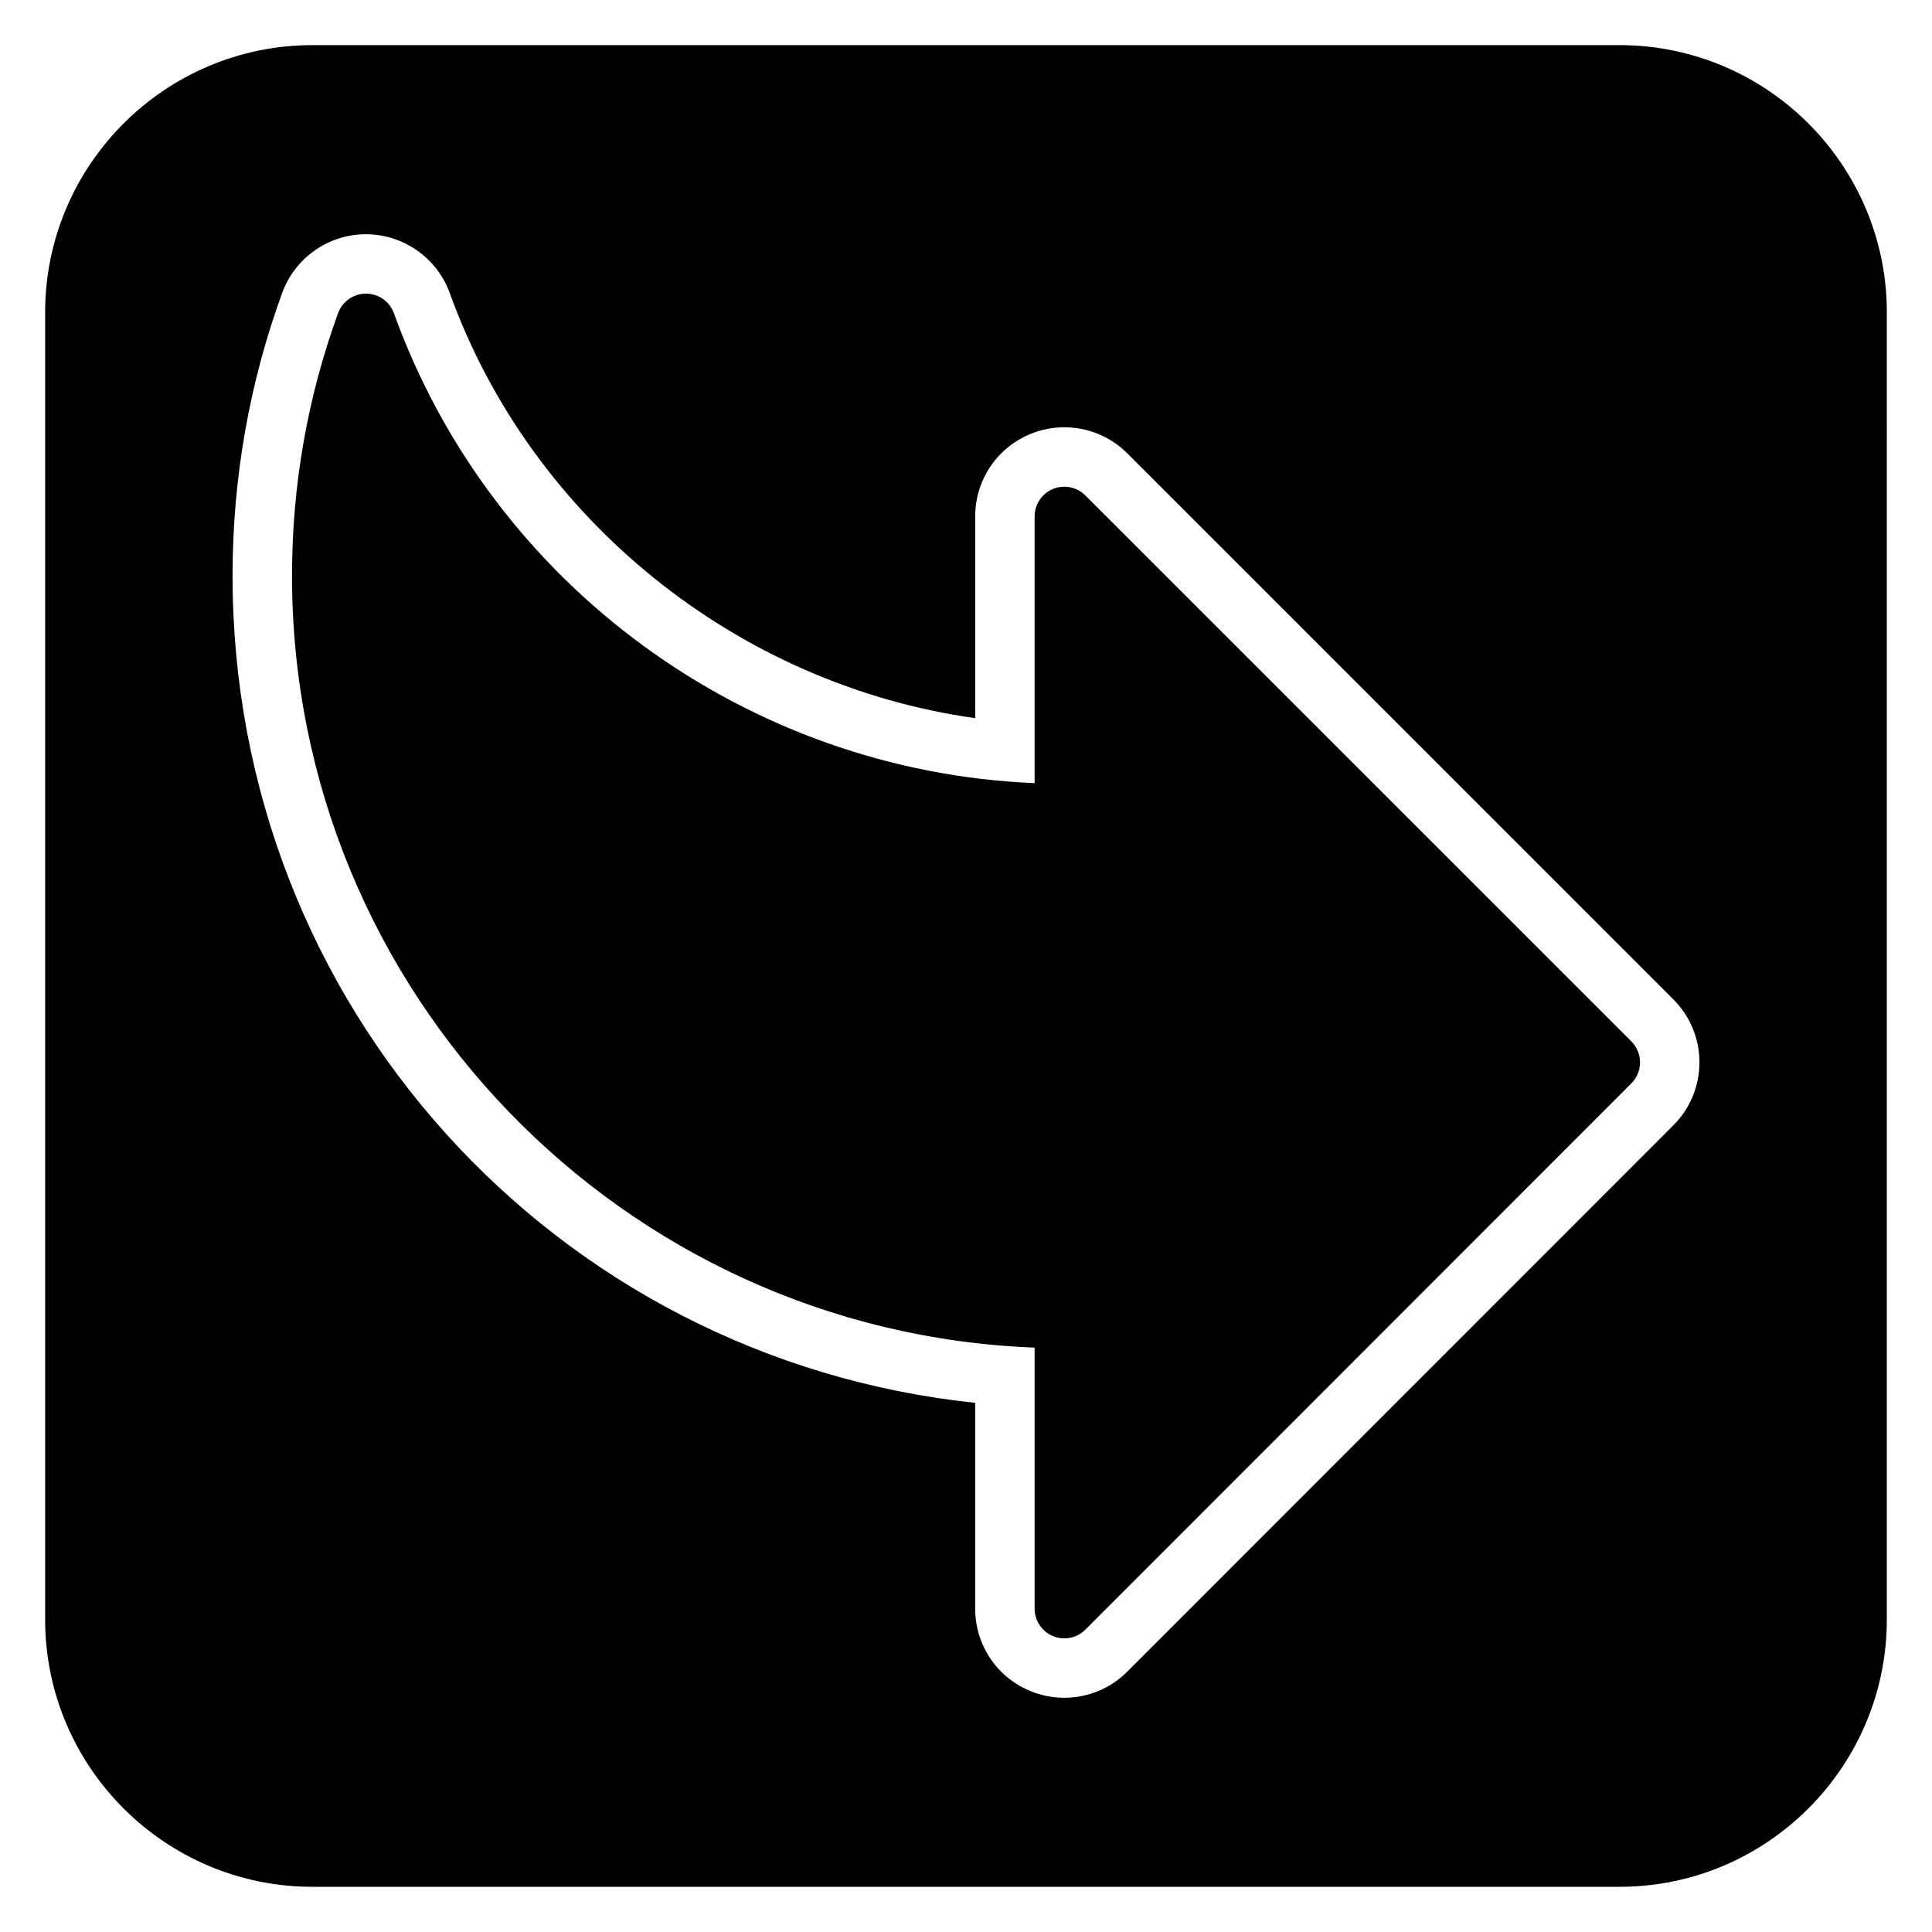
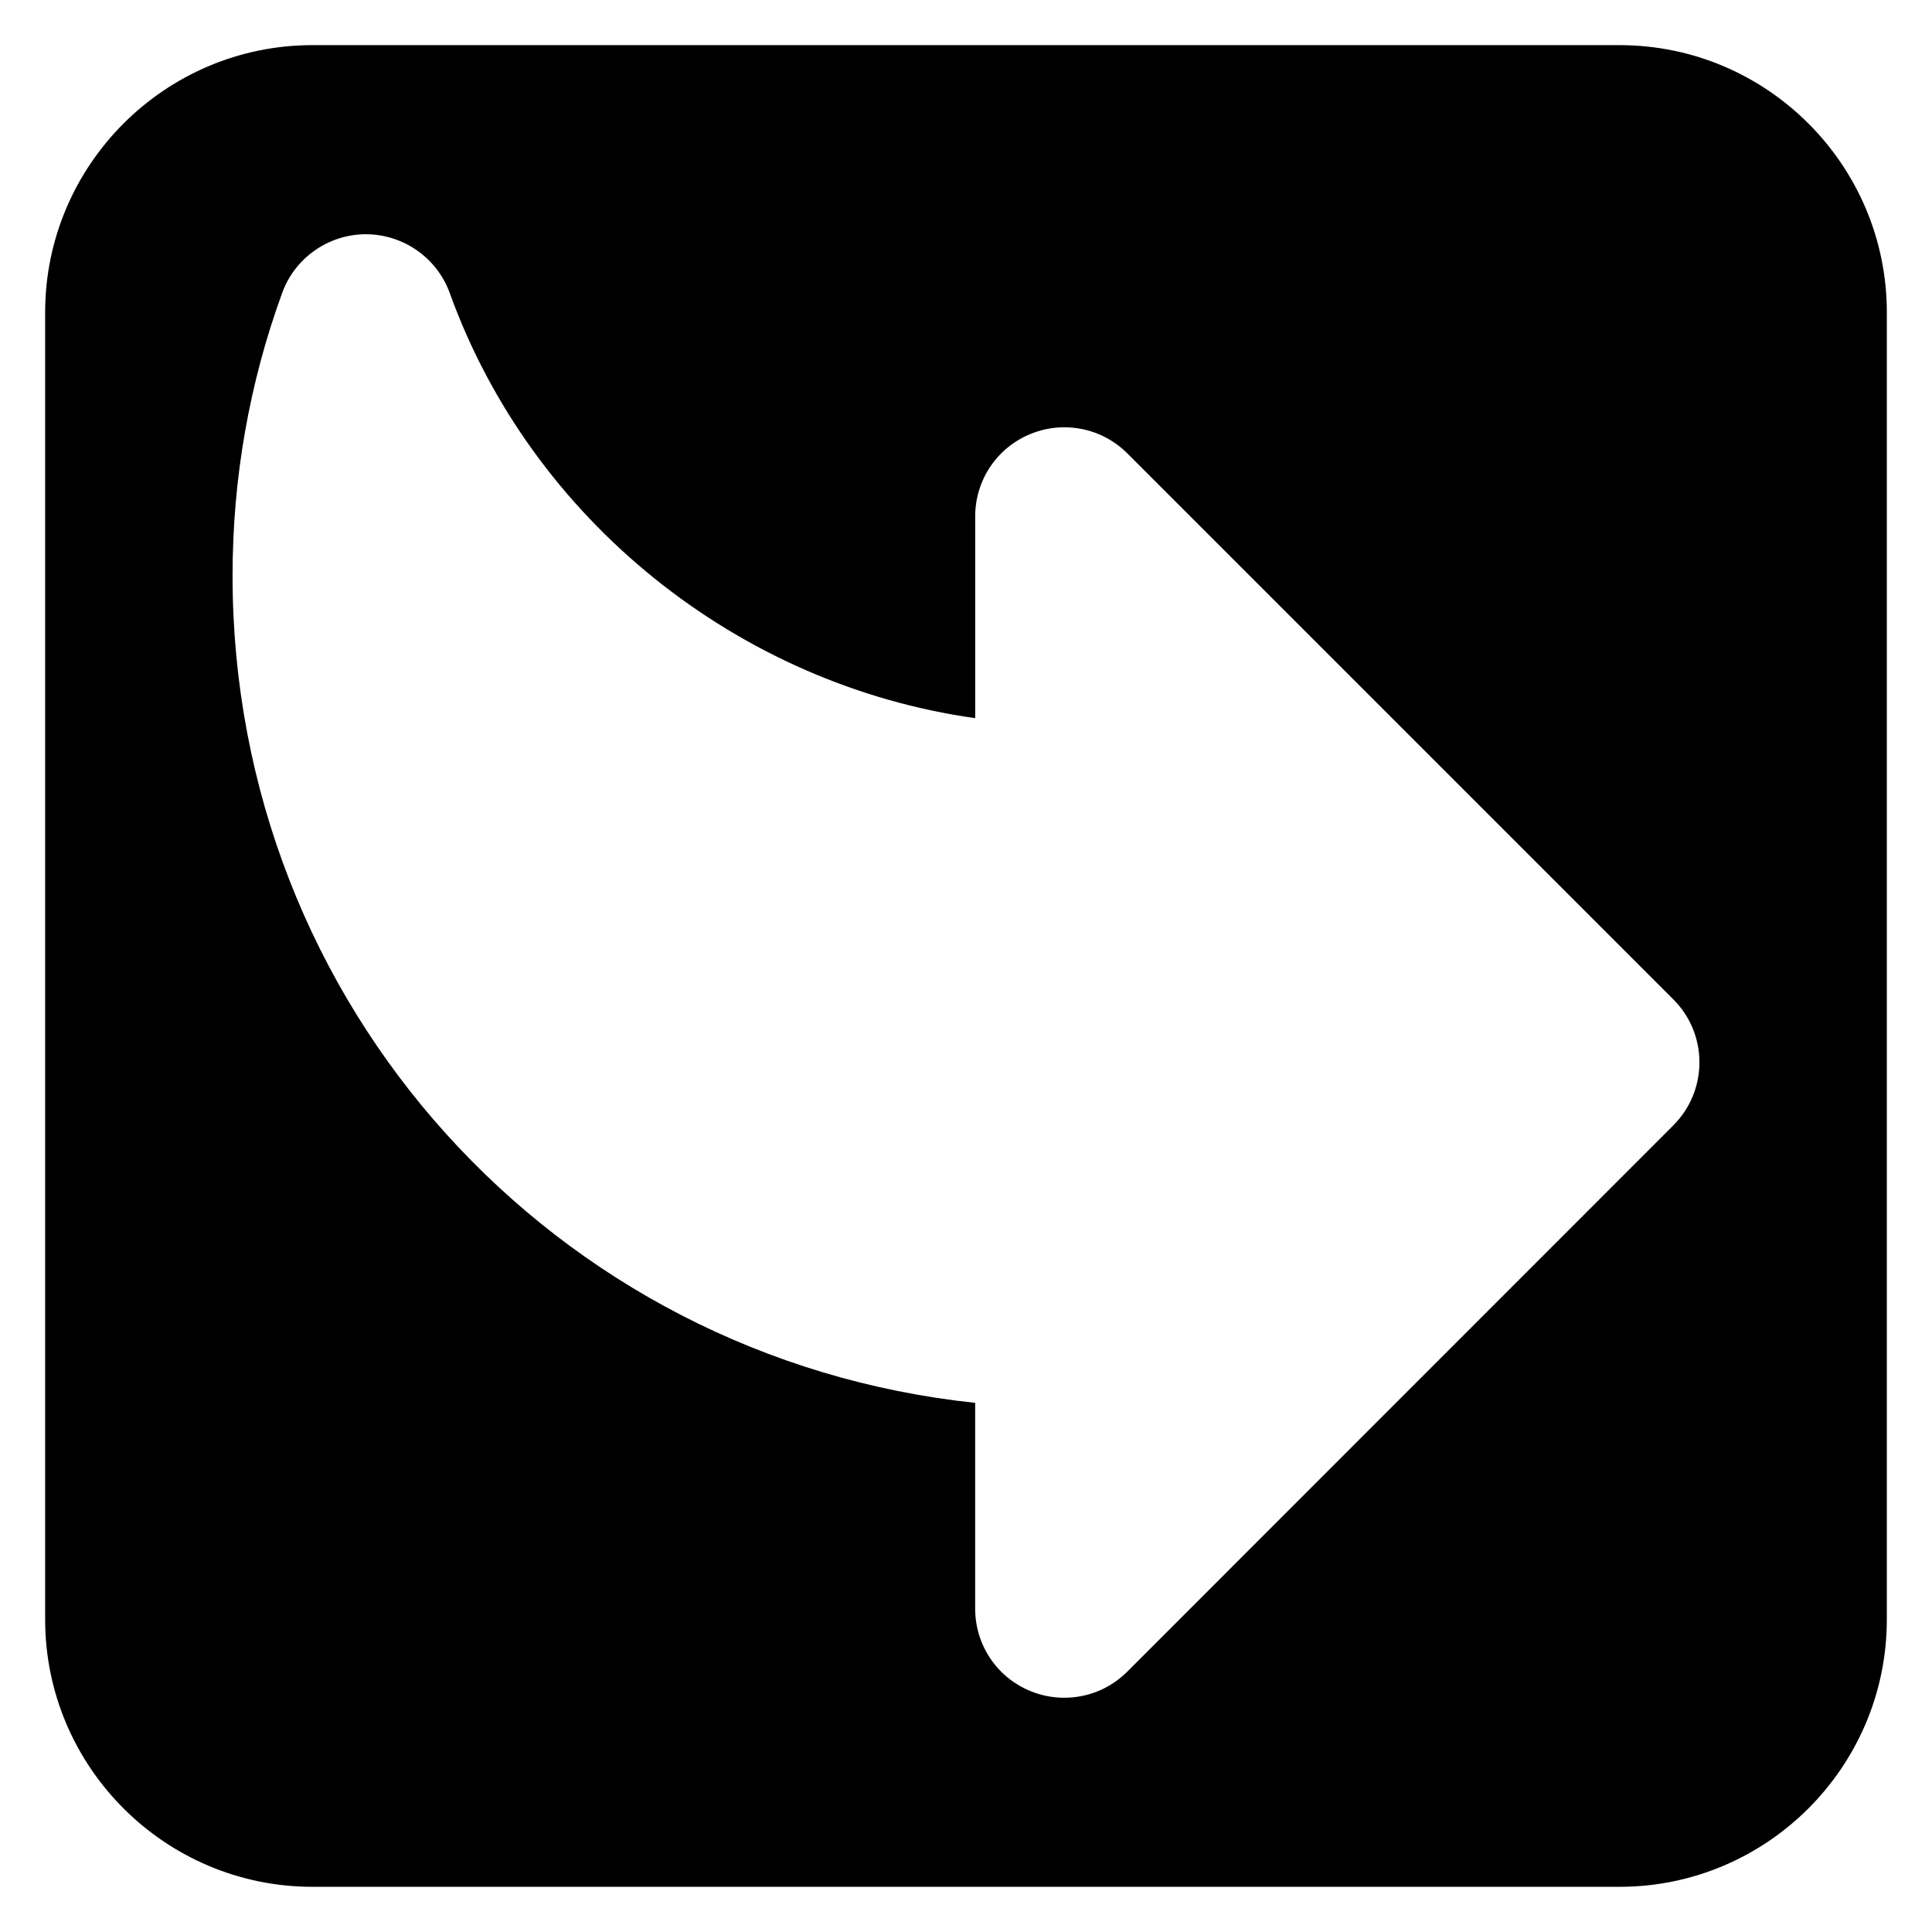
<svg xmlns="http://www.w3.org/2000/svg" fill="#000000" width="800px" height="800px" version="1.1" viewBox="144 144 512 512">
  <g>
-     <path d="m431.62 275.29c-2.254-2.246-5.629-2.93-8.578-1.707-2.945 1.215-4.859 4.09-4.859 7.273v70.688c-76.176-3.191-143.78-52.422-169.79-124.53-1.121-3.113-4.074-5.188-7.387-5.195h-0.016c-3.305 0-6.266 2.066-7.394 5.172-8.102 22.227-12.207 45.641-12.207 69.609 0 110.21 87.582 200.37 196.8 204.53v69.18c0 3.184 1.922 6.059 4.859 7.273 0.977 0.406 2 0.602 3.012 0.602 2.043 0 4.059-0.801 5.566-2.305l144.7-144.77c1.477-1.477 2.305-3.477 2.305-5.566s-0.832-4.09-2.305-5.566z" />
    <path d="m573.18 155.96h-346.37c-39.062 0-70.848 31.785-70.848 70.848v346.37c0 39.062 31.785 70.848 70.848 70.848h346.37c39.062 0 70.848-31.785 70.848-70.848l0.004-346.37c0-39.062-31.785-70.848-70.848-70.848zm14.262 286.28-144.7 144.76c-4.457 4.457-10.395 6.918-16.699 6.918-3.137 0-6.195-0.605-9.078-1.812-8.809-3.644-14.535-12.207-14.535-21.801v-54.535c-111.52-11.777-196.8-105.3-196.8-219.17 0-25.816 4.43-51.055 13.16-75 3.375-9.285 12.293-15.527 22.188-15.527 9.949 0.023 18.859 6.297 22.219 15.605 21.703 60.172 76.438 103.82 139.24 112.64v-53.465c0-9.602 5.727-18.164 14.598-21.824 2.859-1.184 5.894-1.793 9.012-1.793 6.297 0 12.223 2.453 16.691 6.894l144.71 144.71c4.457 4.457 6.918 10.395 6.918 16.699-0.008 6.301-2.469 12.234-6.926 16.695z" />
  </g>
</svg>